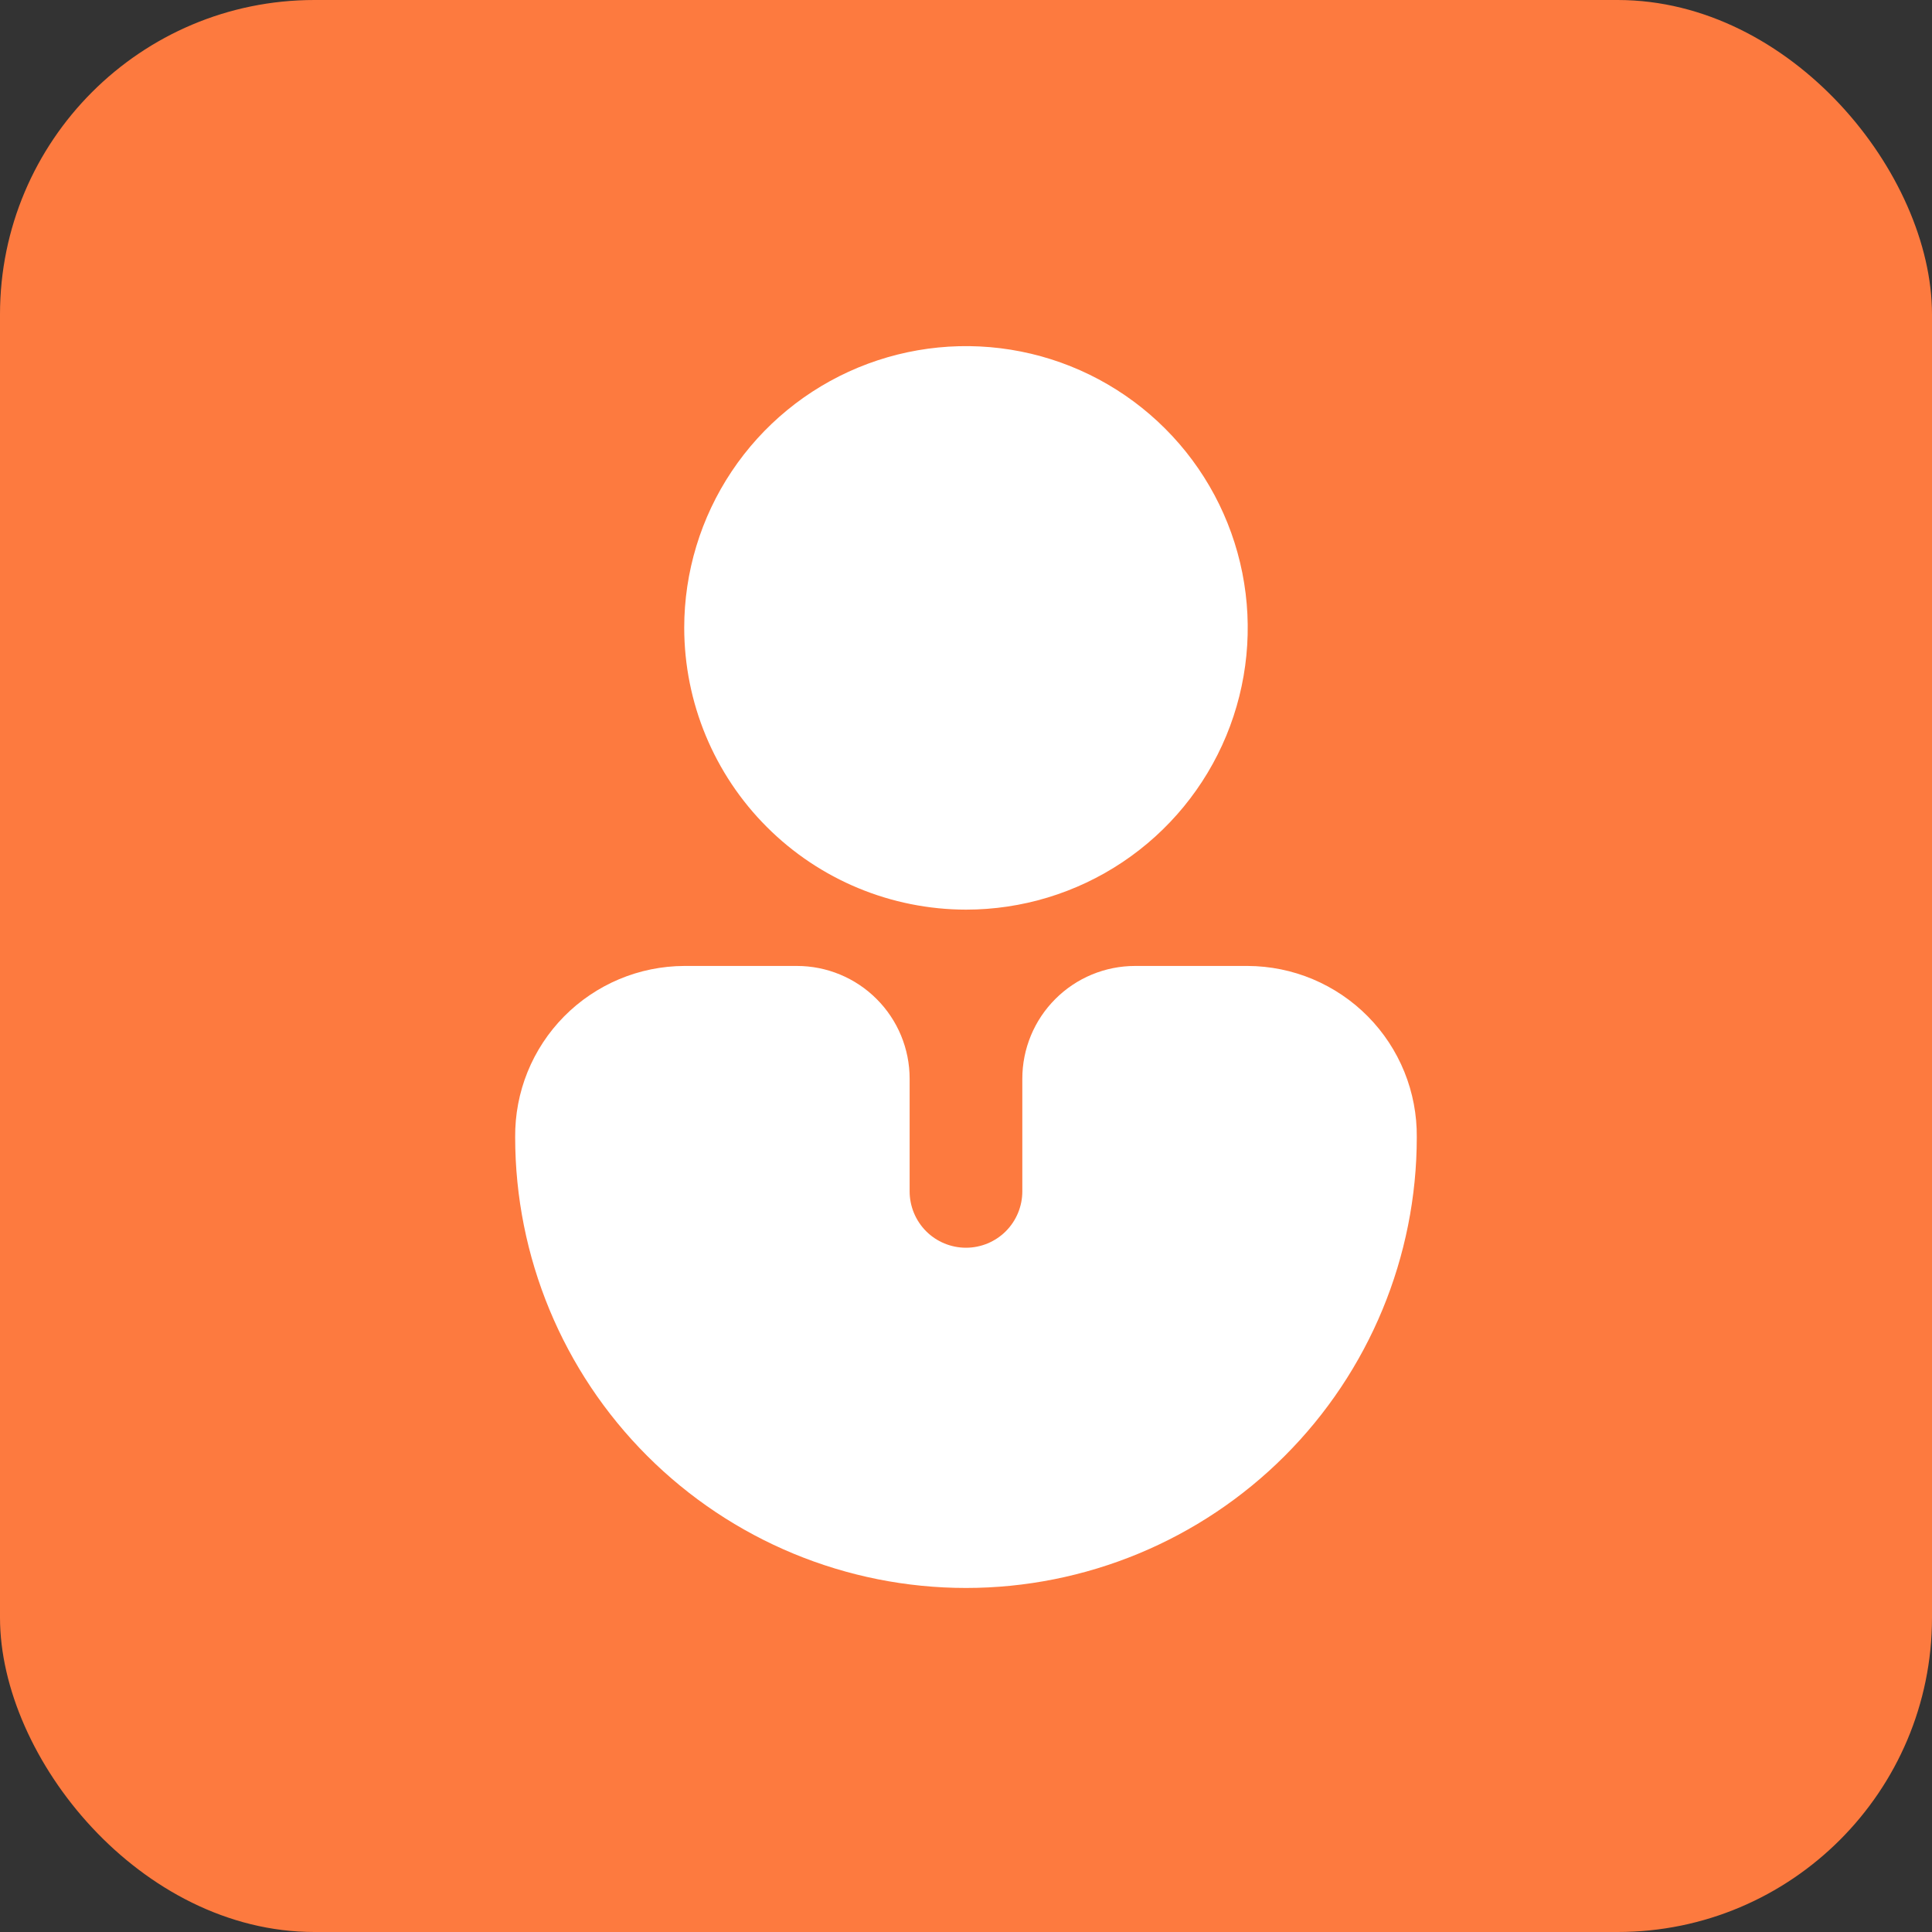
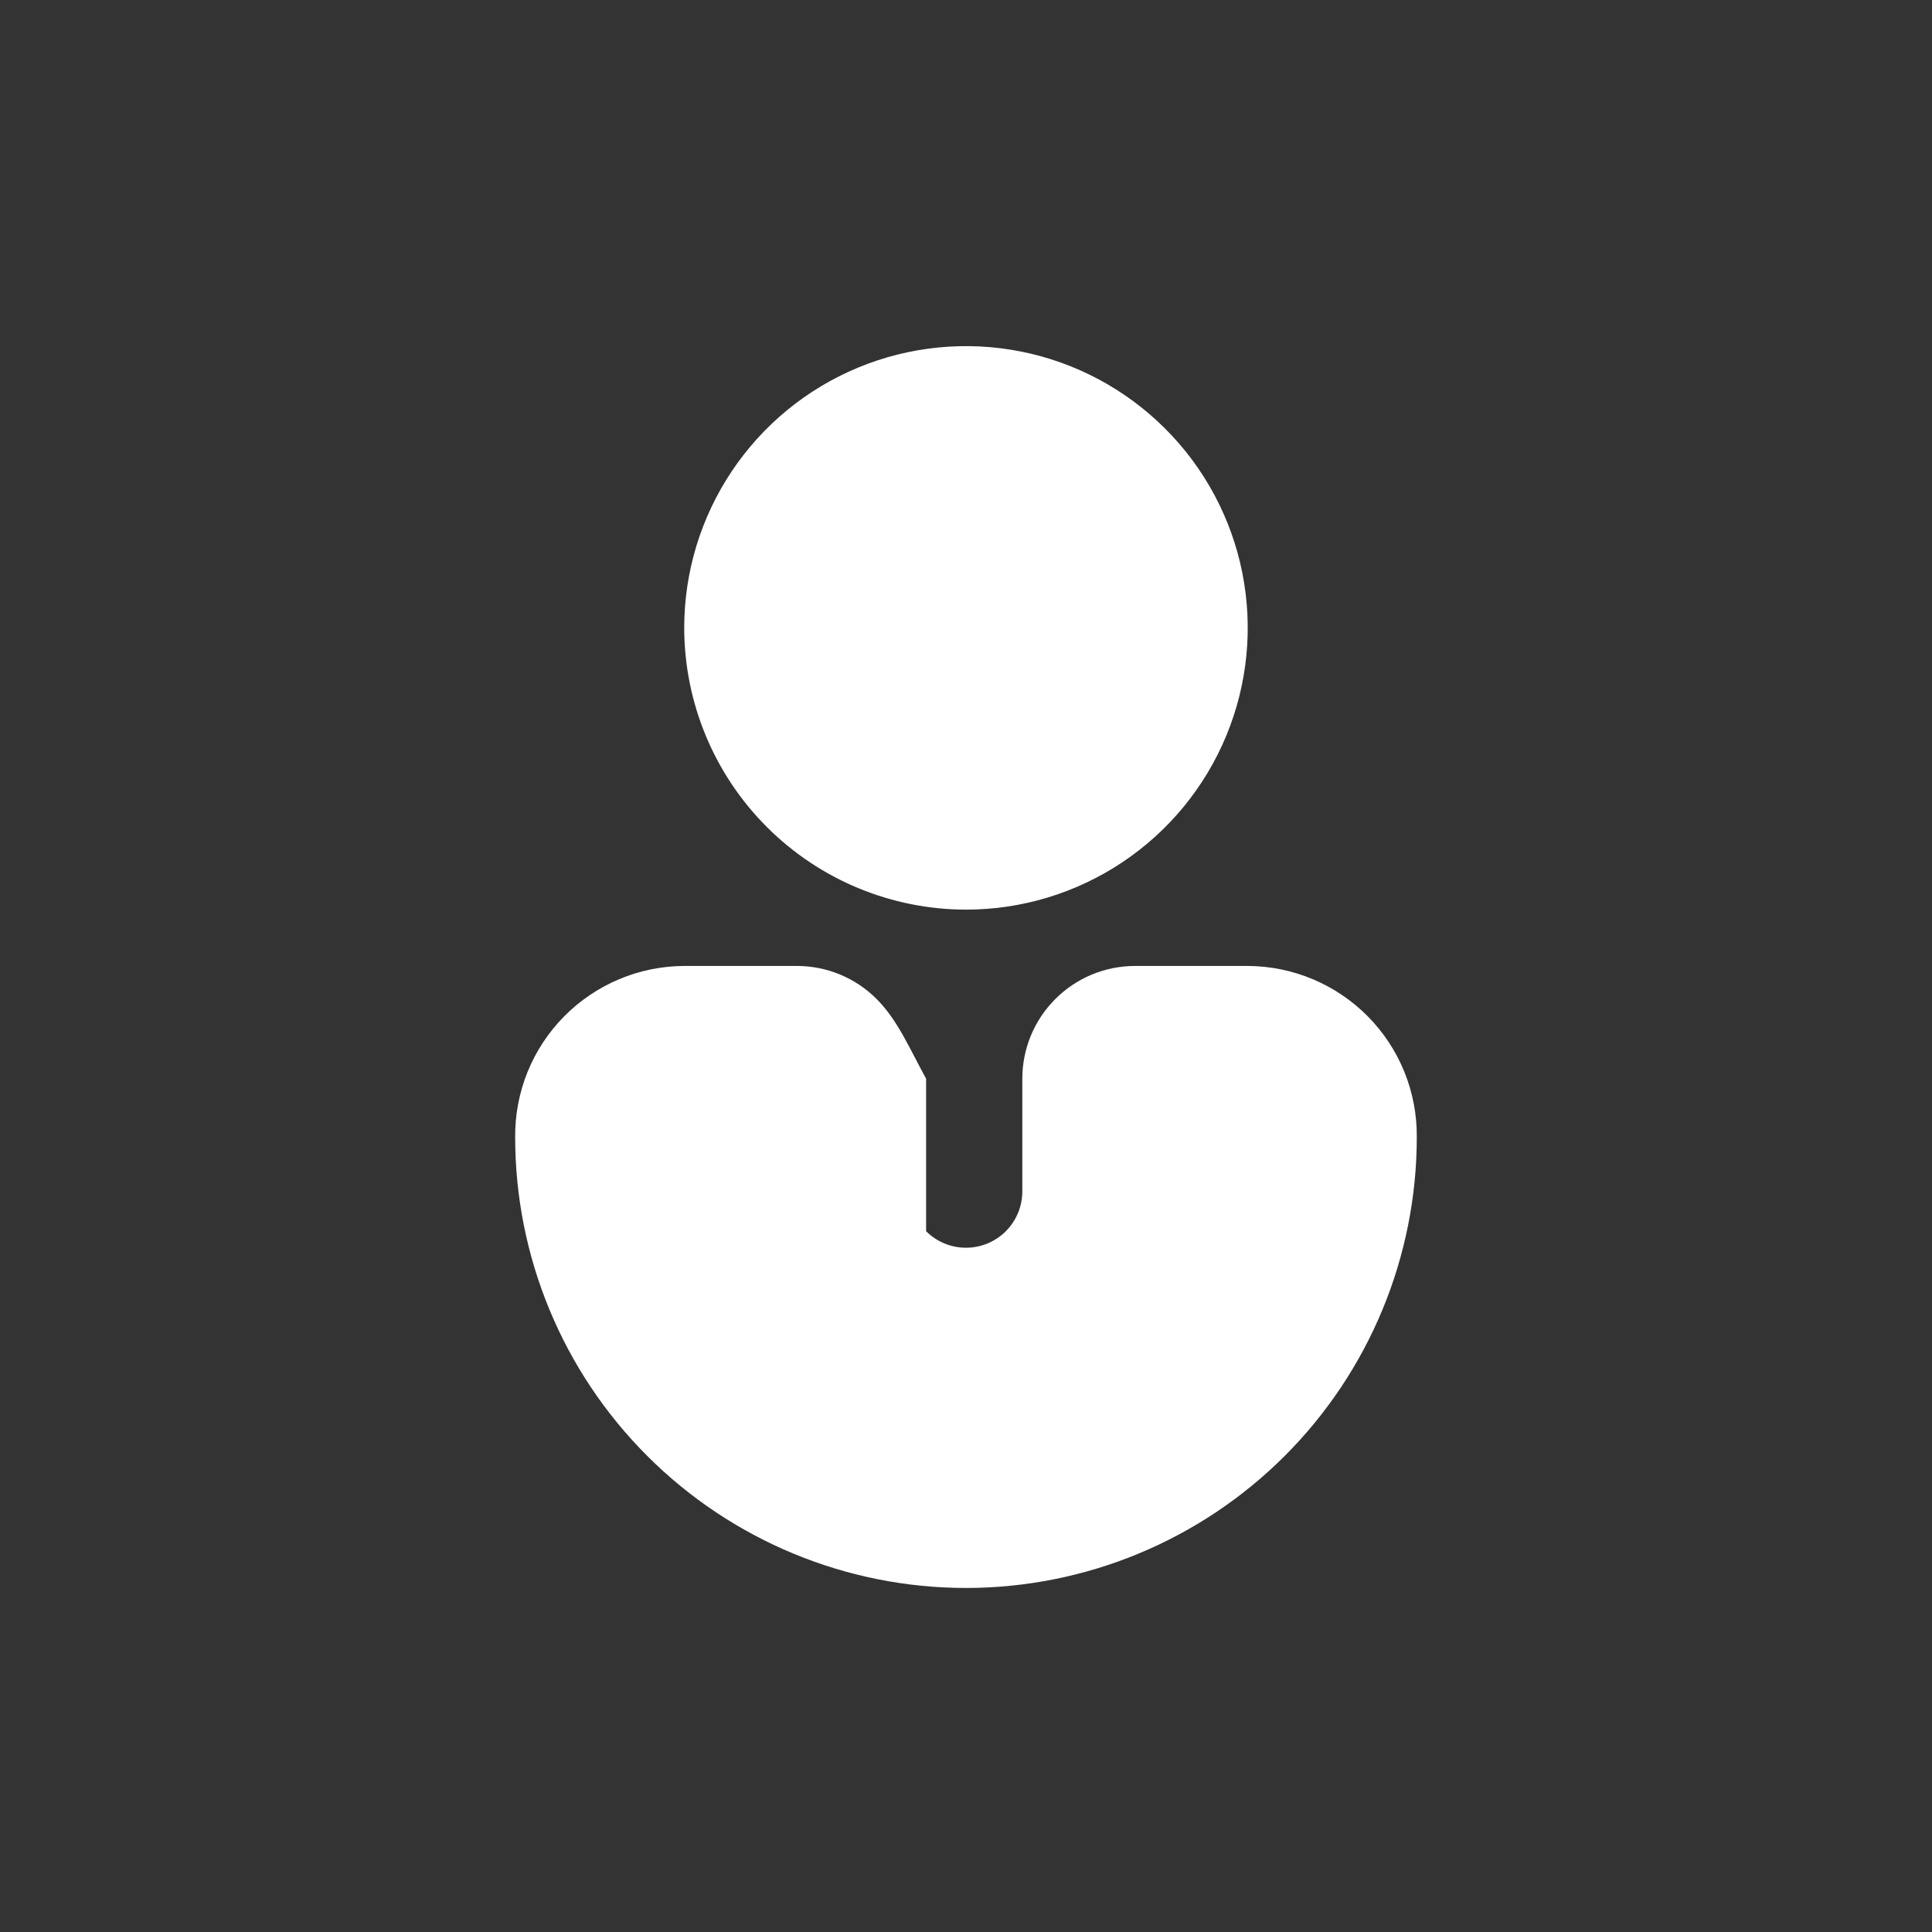
<svg xmlns="http://www.w3.org/2000/svg" width="40" height="40" viewBox="0 0 40 40" fill="none">
  <rect x="0" y="0" width="40" height="40" fill="#333333" stroke="none" />
-   <rect width="40" height="40" rx="6.509" fill="#FD7A3F" />
-   <path d="M14.166 12.999C14.166 11.846 14.508 10.718 15.149 9.759C15.79 8.799 16.701 8.052 17.767 7.61C18.833 7.169 20.006 7.053 21.137 7.278C22.269 7.503 23.308 8.059 24.124 8.875C24.94 9.69 25.496 10.73 25.721 11.861C25.946 12.993 25.83 14.166 25.389 15.232C24.947 16.298 24.2 17.209 23.24 17.85C22.281 18.491 21.153 18.833 20 18.833C18.453 18.831 16.97 18.216 15.877 17.122C14.783 16.029 14.168 14.546 14.166 12.999ZM25.833 19.999H23.5C22.881 19.999 22.287 20.245 21.85 20.683C21.412 21.12 21.166 21.714 21.166 22.333V24.666C21.166 24.975 21.043 25.272 20.825 25.491C20.606 25.71 20.309 25.833 20 25.833C19.69 25.833 19.393 25.71 19.174 25.491C18.956 25.272 18.833 24.975 18.833 24.666V22.333C18.833 21.714 18.587 21.12 18.149 20.683C17.712 20.245 17.118 19.999 16.5 19.999H14.166C13.703 20.001 13.245 20.094 12.819 20.273C12.392 20.453 12.005 20.714 11.679 21.044C11.354 21.373 11.097 21.763 10.923 22.192C10.749 22.621 10.662 23.081 10.666 23.544C10.666 26.019 11.649 28.393 13.4 30.143C15.15 31.893 17.524 32.877 20 32.877C22.475 32.877 24.849 31.893 26.599 30.143C28.349 28.393 29.333 26.019 29.333 23.544C29.337 23.081 29.25 22.621 29.076 22.192C28.902 21.763 28.645 21.373 28.32 21.044C27.994 20.714 27.607 20.453 27.18 20.273C26.754 20.094 26.296 20.001 25.833 19.999Z" fill="white" />
+   <path d="M14.166 12.999C14.166 11.846 14.508 10.718 15.149 9.759C15.79 8.799 16.701 8.052 17.767 7.61C18.833 7.169 20.006 7.053 21.137 7.278C22.269 7.503 23.308 8.059 24.124 8.875C24.94 9.69 25.496 10.73 25.721 11.861C25.946 12.993 25.83 14.166 25.389 15.232C24.947 16.298 24.2 17.209 23.24 17.85C22.281 18.491 21.153 18.833 20 18.833C18.453 18.831 16.97 18.216 15.877 17.122C14.783 16.029 14.168 14.546 14.166 12.999ZM25.833 19.999H23.5C22.881 19.999 22.287 20.245 21.85 20.683C21.412 21.12 21.166 21.714 21.166 22.333V24.666C21.166 24.975 21.043 25.272 20.825 25.491C20.606 25.71 20.309 25.833 20 25.833C19.69 25.833 19.393 25.71 19.174 25.491V22.333C18.833 21.714 18.587 21.12 18.149 20.683C17.712 20.245 17.118 19.999 16.5 19.999H14.166C13.703 20.001 13.245 20.094 12.819 20.273C12.392 20.453 12.005 20.714 11.679 21.044C11.354 21.373 11.097 21.763 10.923 22.192C10.749 22.621 10.662 23.081 10.666 23.544C10.666 26.019 11.649 28.393 13.4 30.143C15.15 31.893 17.524 32.877 20 32.877C22.475 32.877 24.849 31.893 26.599 30.143C28.349 28.393 29.333 26.019 29.333 23.544C29.337 23.081 29.25 22.621 29.076 22.192C28.902 21.763 28.645 21.373 28.32 21.044C27.994 20.714 27.607 20.453 27.18 20.273C26.754 20.094 26.296 20.001 25.833 19.999Z" fill="white" />
</svg>